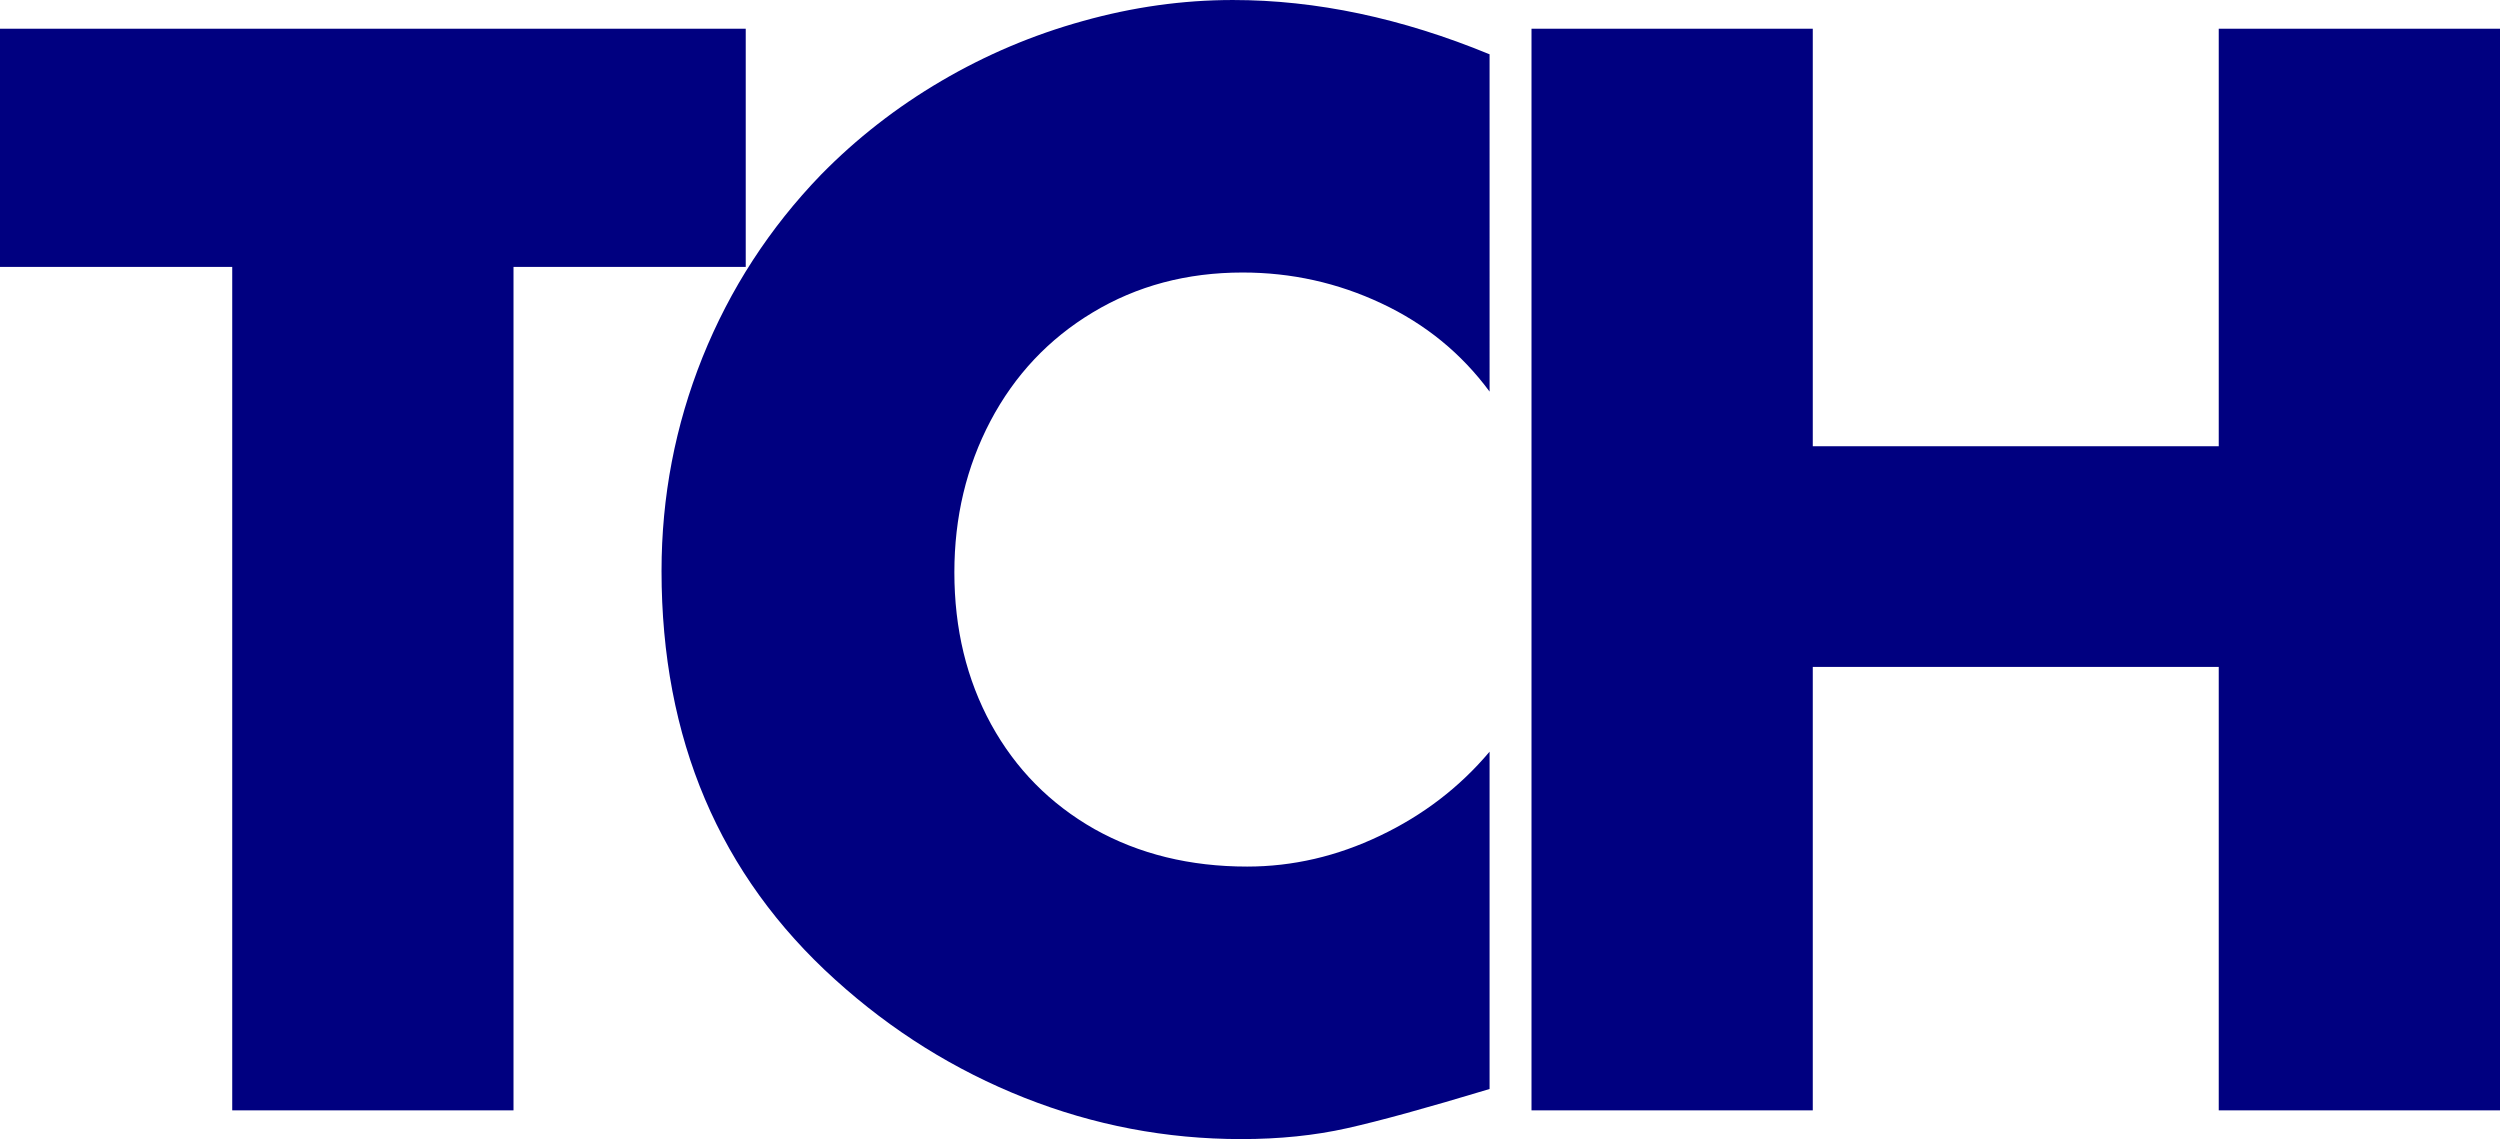
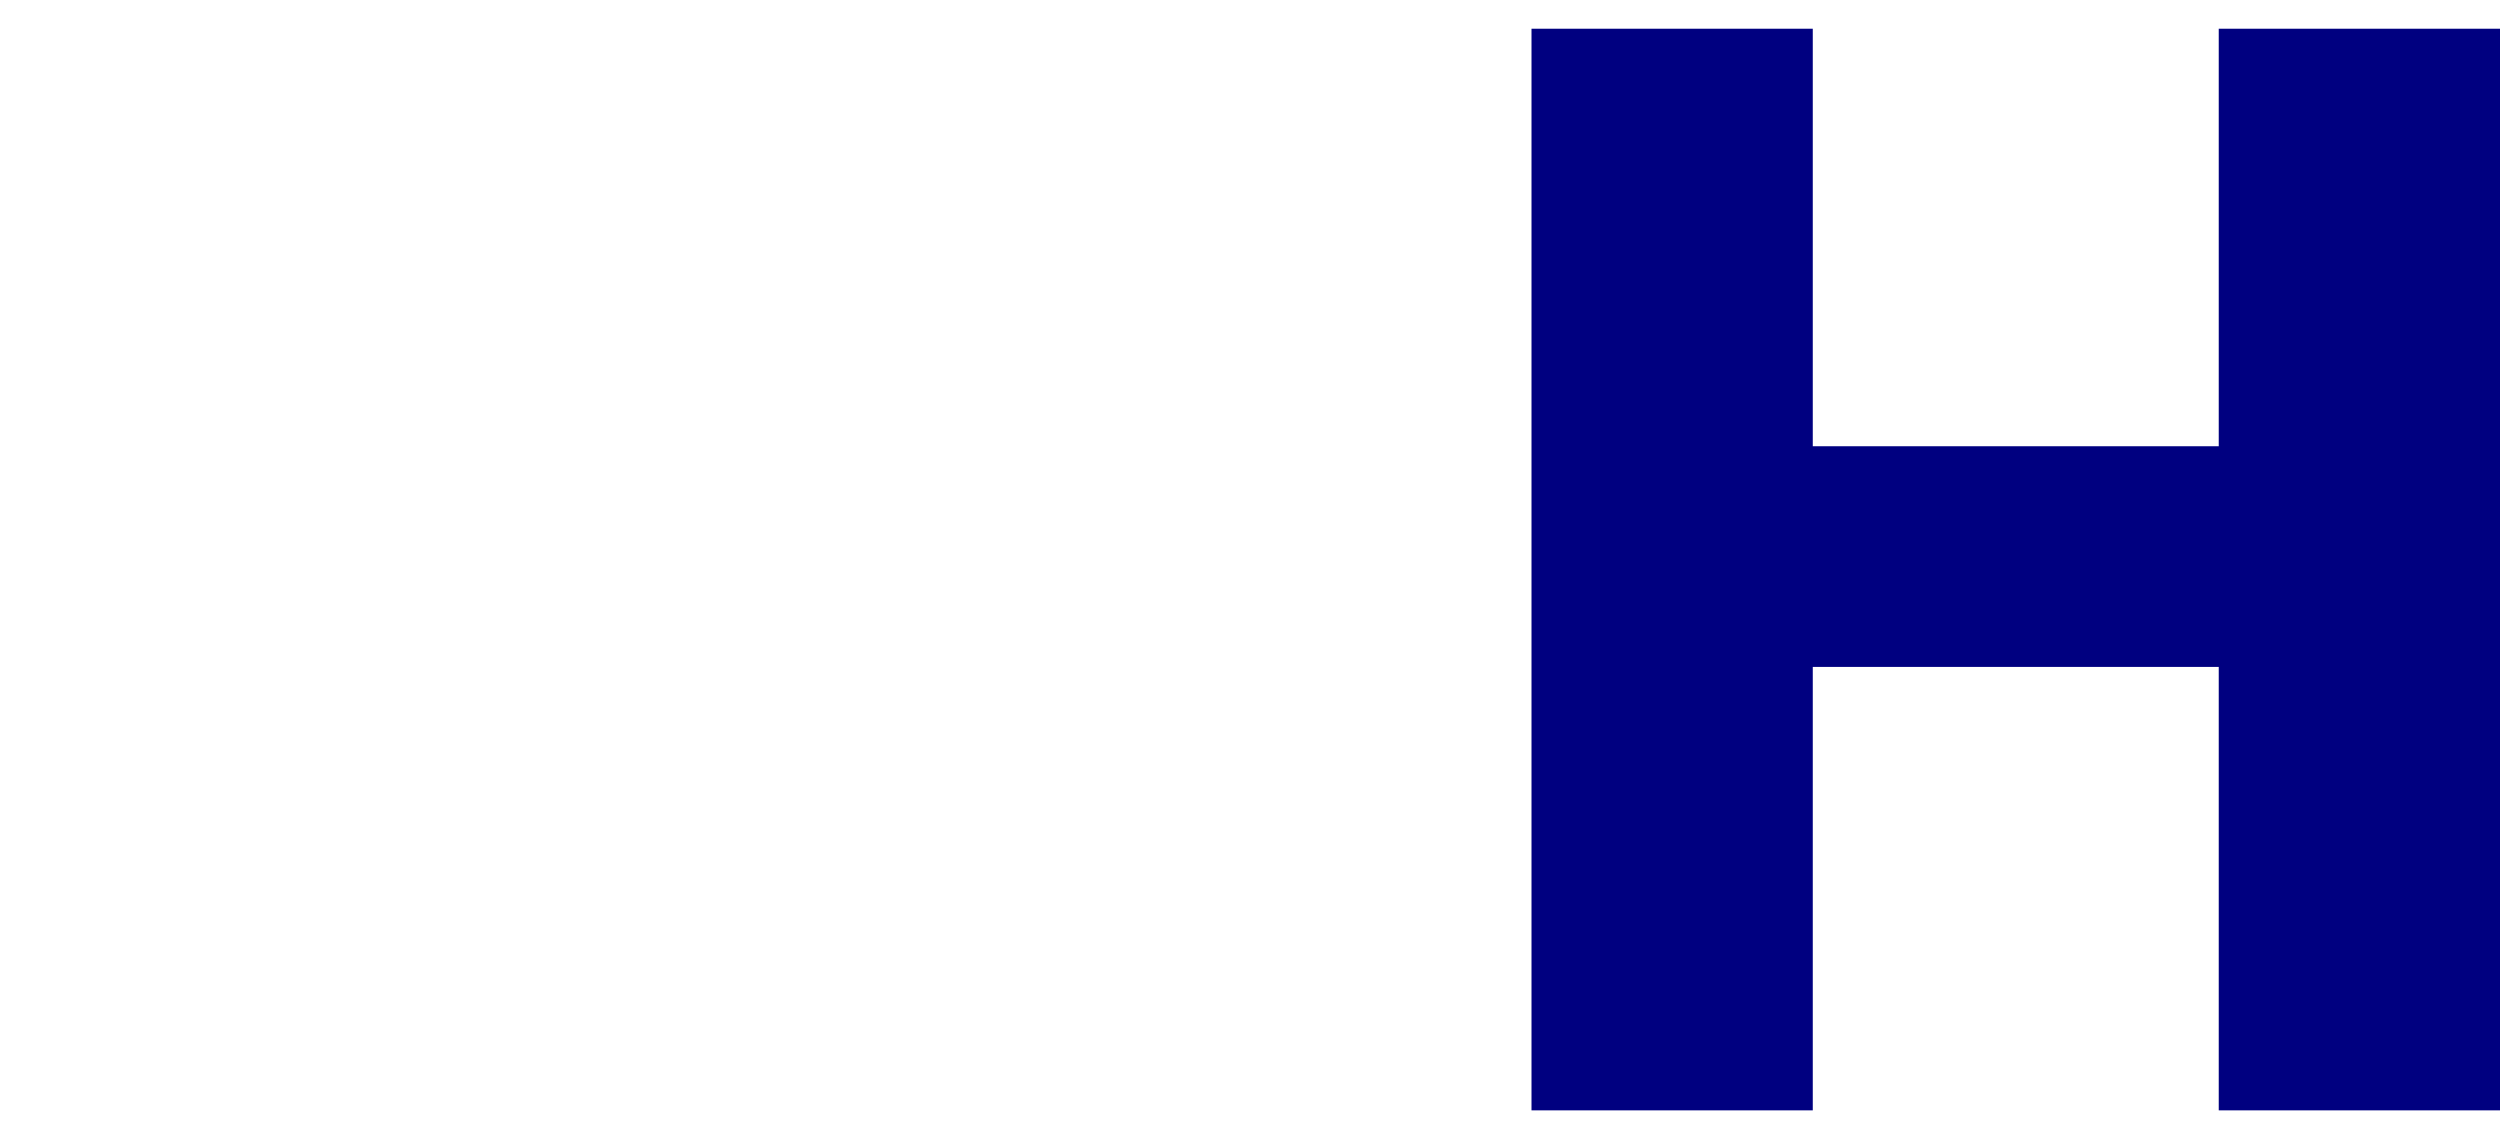
<svg xmlns="http://www.w3.org/2000/svg" xmlns:ns1="http://www.inkscape.org/namespaces/inkscape" xmlns:ns2="http://sodipodi.sourceforge.net/DTD/sodipodi-0.dtd" width="1216.491" height="554.272" viewBox="0 0 321.863 146.651" version="1.1" id="svg8" ns1:version="0.92.4 (5da689c313, 2019-01-14)" ns2:docname="TSN_T-Plus.svg">
  <defs id="defs2" />
  <ns2:namedview id="base" pagecolor="#ffffff" bordercolor="#666666" borderopacity="1.0" ns1:pageopacity="0.0" ns1:pageshadow="2" ns1:zoom="0.49497475" ns1:cx="625.67419" ns1:cy="308.09459" ns1:document-units="px" ns1:current-layer="layer1" showgrid="false" units="px" fit-margin-top="0" fit-margin-left="0" fit-margin-right="0" fit-margin-bottom="0" ns1:window-width="1920" ns1:window-height="1017" ns1:window-x="-8" ns1:window-y="-8" ns1:window-maximized="1" />
  <g ns1:label="Layer 1" ns1:groupmode="layer" id="layer1" transform="translate(62.39,-83.699)">
    <g aria-label="ТСН" style="font-style:italic;font-variant:normal;font-weight:bold;font-stretch:normal;font-size:184.712px;line-height:1.25;font-family:Futura;-inkscape-font-specification:'Futura Bold Italic';letter-spacing:0px;word-spacing:0px;fill:#000080;fill-opacity:1;stroke:none;stroke-width:4.618" id="text12">
-       <path d="M 3.721,226.652 H -32.491 V 118.062 H -62.39 V 87.397 H 33.619 V 118.062 H 3.721 Z" style="font-style:normal;font-variant:normal;font-weight:bold;font-stretch:normal;font-family:Futura;-inkscape-font-specification:'Futura Bold';letter-spacing:-16.971px;fill:#000080;stroke-width:4.618" id="path822" />
-       <path d="m 129.387,134.116 q -5.457,-7.396 -13.935,-11.364 -8.433,-3.968 -17.858,-3.968 -10.778,0 -19.301,5.141 -8.478,5.096 -13.168,13.98 -4.645,8.839 -4.645,19.481 0,10.913 4.735,19.572 4.735,8.613 13.303,13.484 8.613,4.825 19.662,4.825 8.794,0 17.091,-3.968 8.343,-3.968 14.115,-10.823 v 43.427 q -12.086,3.653 -18.354,5.051 -6.223,1.398 -13.619,1.398 -14.476,0 -27.914,-5.321 -13.439,-5.321 -24.352,-15.197 -22.367,-20.203 -22.367,-52.627 0,-14.34 5.276,-27.508 5.321,-13.213 15.242,-23.495 6.9,-7.035 15.513,-12.086 8.613,-5.051 18.219,-7.711 9.65,-2.706 19.301,-2.706 16.099,0 33.055,6.99 z" style="font-style:normal;font-variant:normal;font-weight:bold;font-stretch:normal;font-family:Futura;-inkscape-font-specification:'Futura Bold';letter-spacing:-16.971px;fill:#000080;stroke-width:4.618" id="path824" />
      <path d="M 223.262,141.151 V 87.397 h 36.212 V 226.652 h -36.212 v -57.091 h -52.266 v 57.091 H 134.784 V 87.397 h 36.212 v 53.754 z" style="font-style:normal;font-variant:normal;font-weight:bold;font-stretch:normal;font-family:Futura;-inkscape-font-specification:'Futura Bold';letter-spacing:-16.971px;fill:#000080;stroke-width:4.618" id="path826" />
    </g>
  </g>
</svg>